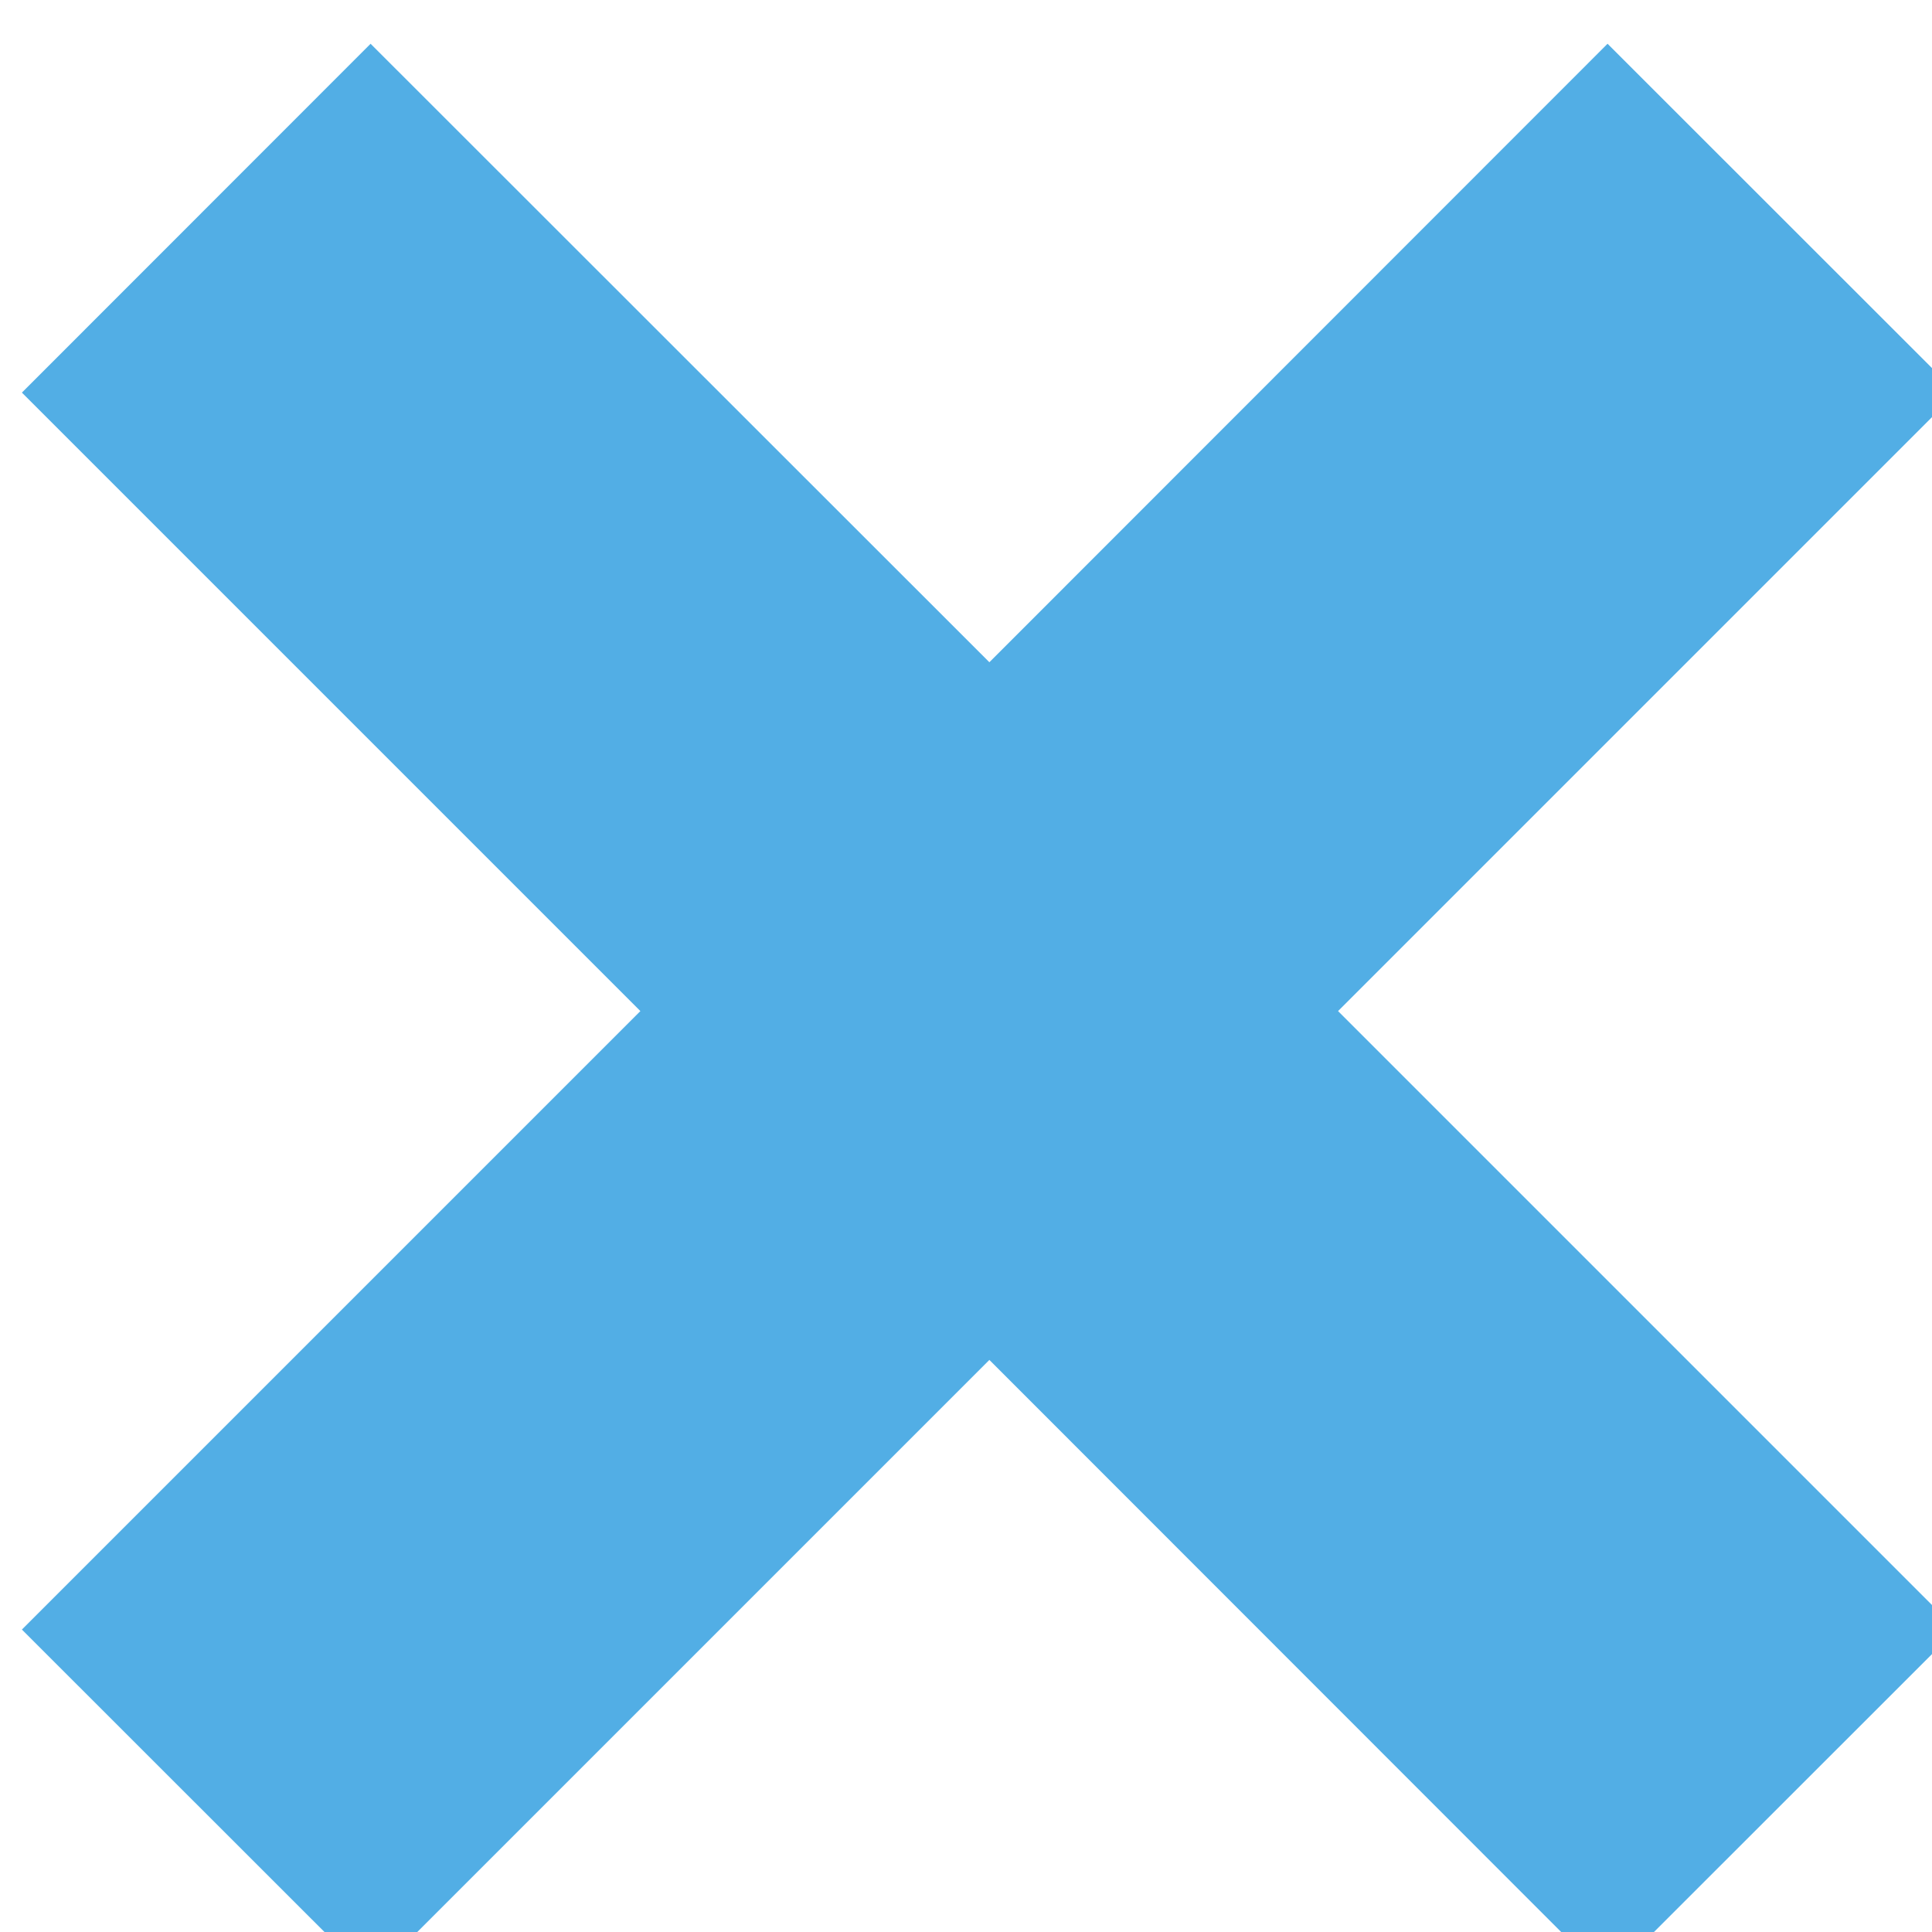
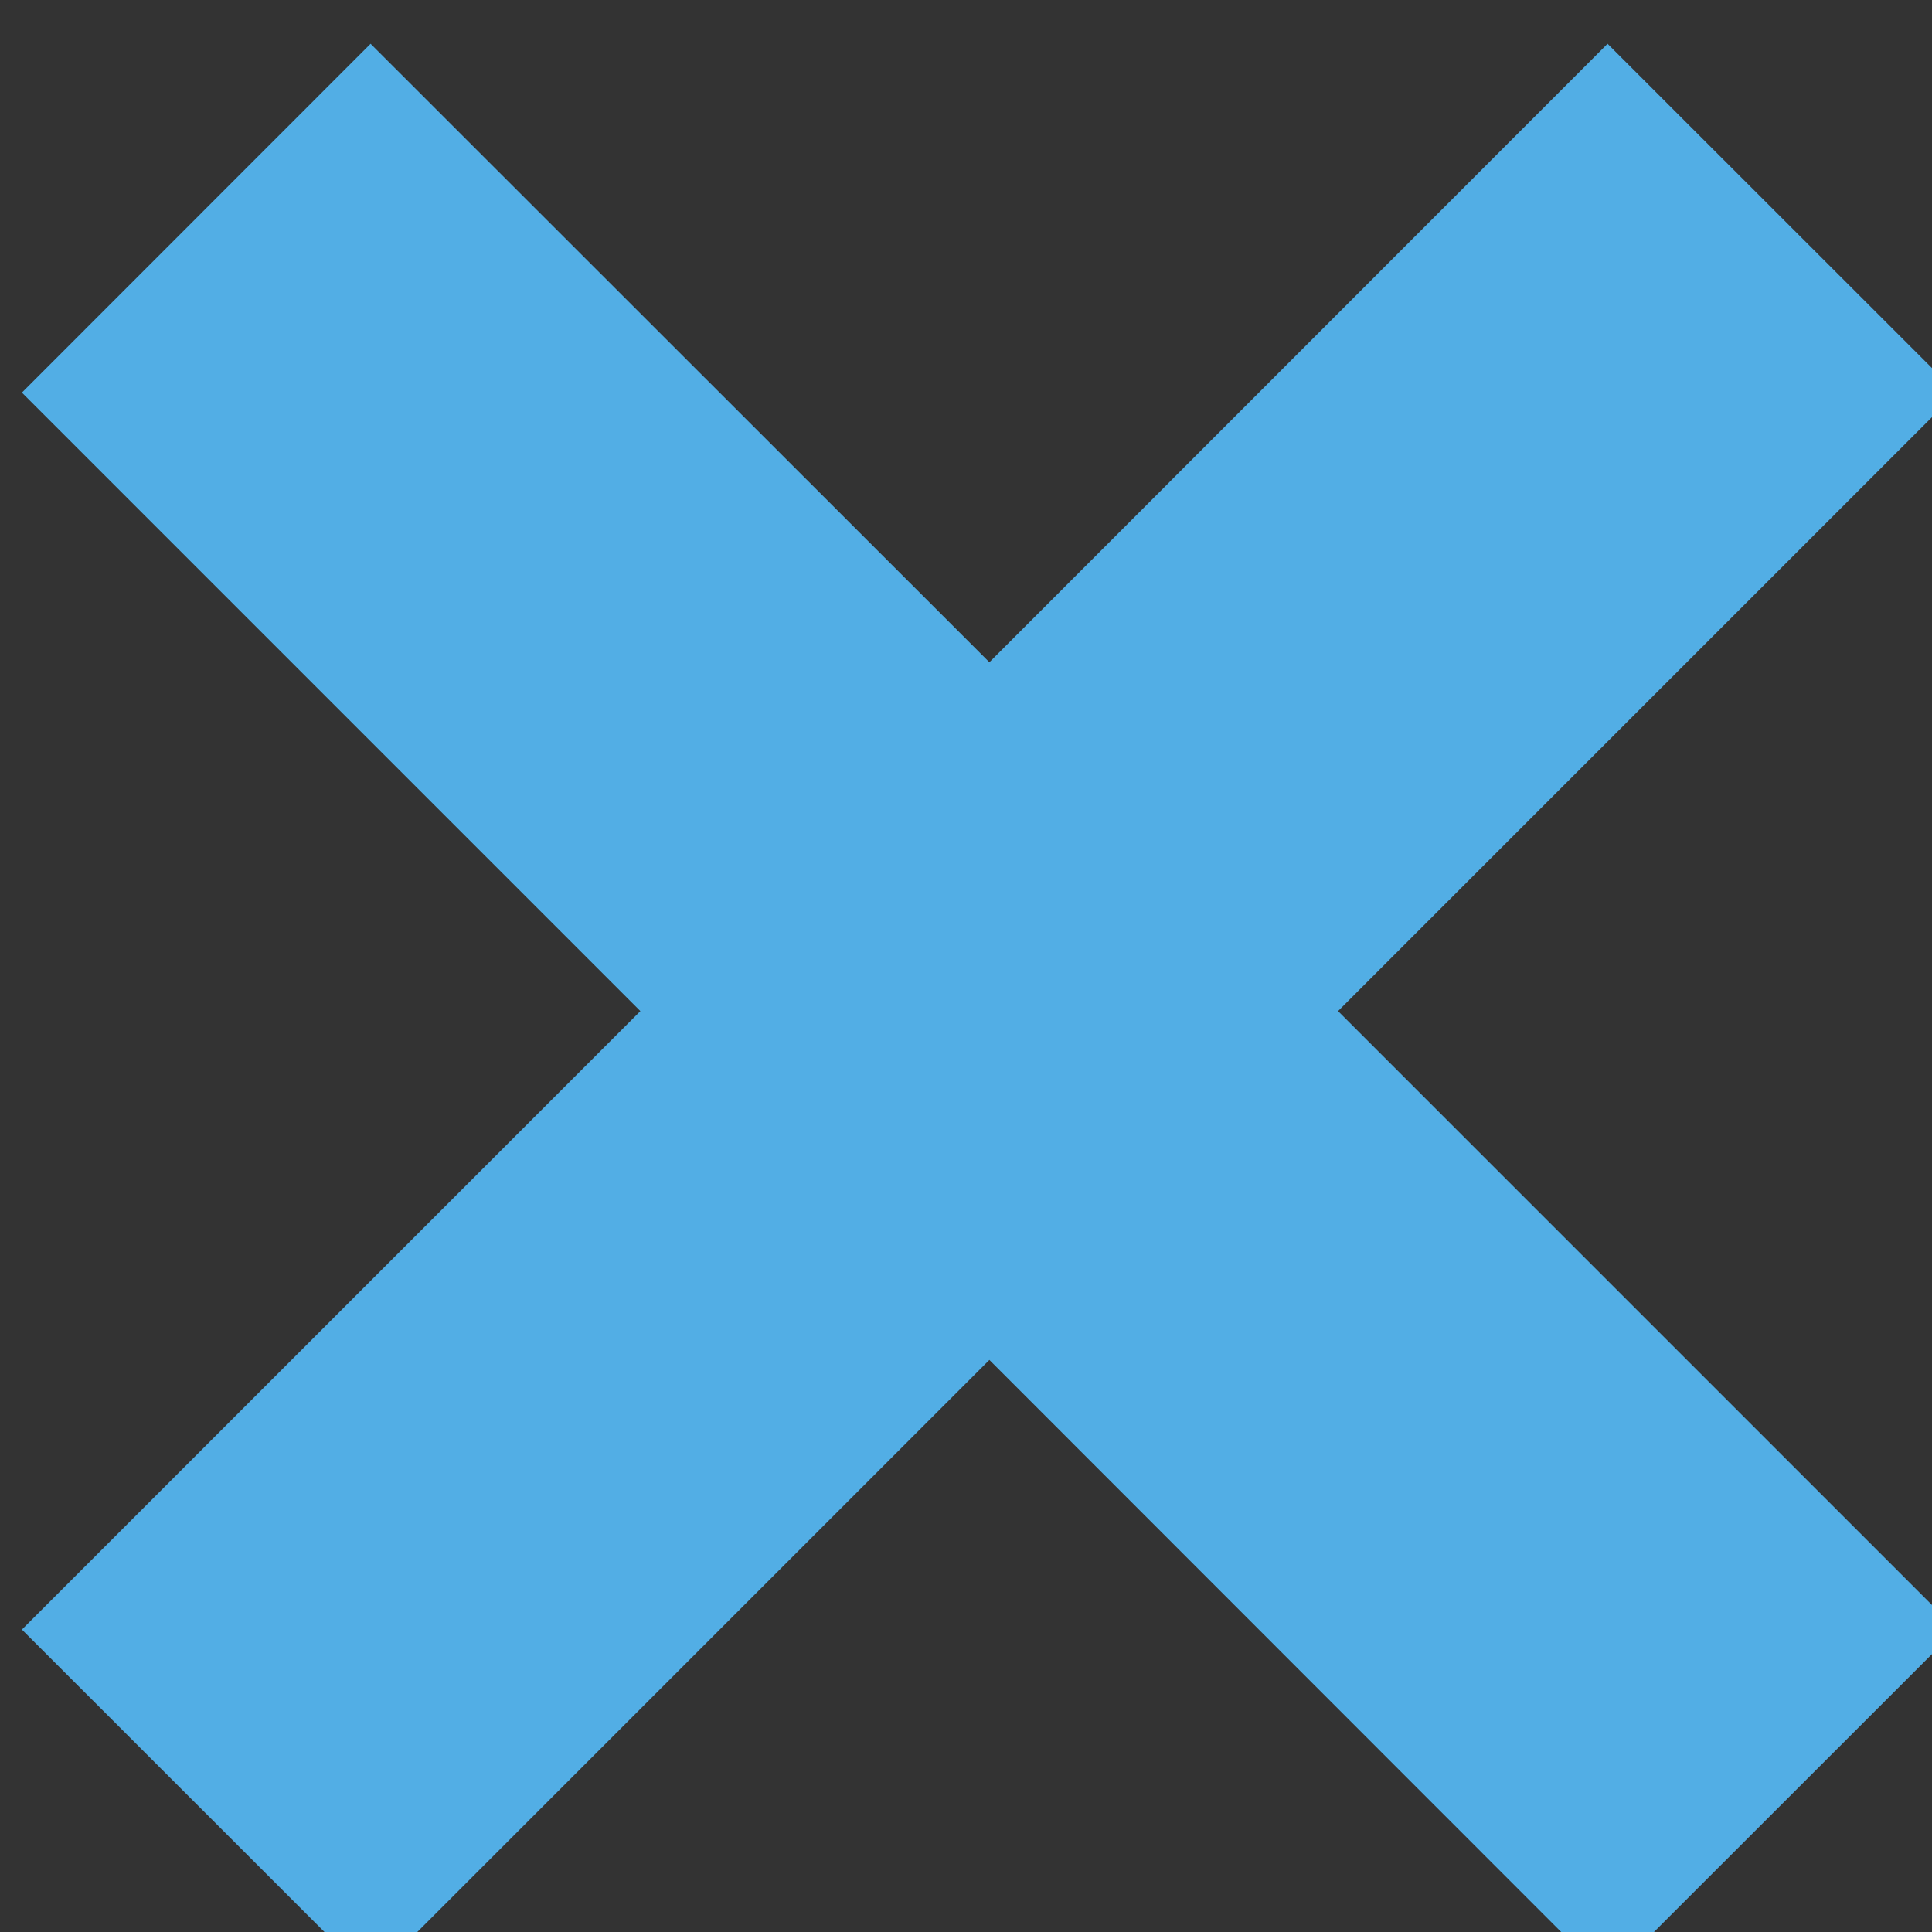
<svg xmlns="http://www.w3.org/2000/svg" width="8.884mm" height="8.884mm" viewBox="0 0 8.884 8.884" version="1.1" id="svg1" xml:space="preserve">
  <rect x="0" y="0" width="8.884" height="8.884" fill="#333333" stroke="none" />
  <defs id="defs1" />
  <g id="layer-MC1" transform="matrix(0.265,0,0,0.265,-63.152,-128.001)">
-     <path id="path1" d="M 0,0 H 589.606 V 839.055 H 0 Z" style="fill:#ffffff;fill-opacity:1;fill-rule:nonzero;stroke:none" transform="matrix(1.333,0,0,-1.333,0,1118.74)" />
    <path id="path2" d="M 0,0 -8.047,-8.051 -16.102,0 l -4.539,-4.541 8.051,-8.051 -8.051,-8.051 4.543,-4.541 8.051,8.051 8.047,-8.051 4.543,4.541 -8.051,8.051 8.051,8.051 z" style="fill:#52aee5;fill-opacity:1;fill-rule:nonzero;stroke:none" transform="matrix(1.333,0,0,-1.333,266.204,483.782)" />
  </g>
</svg>